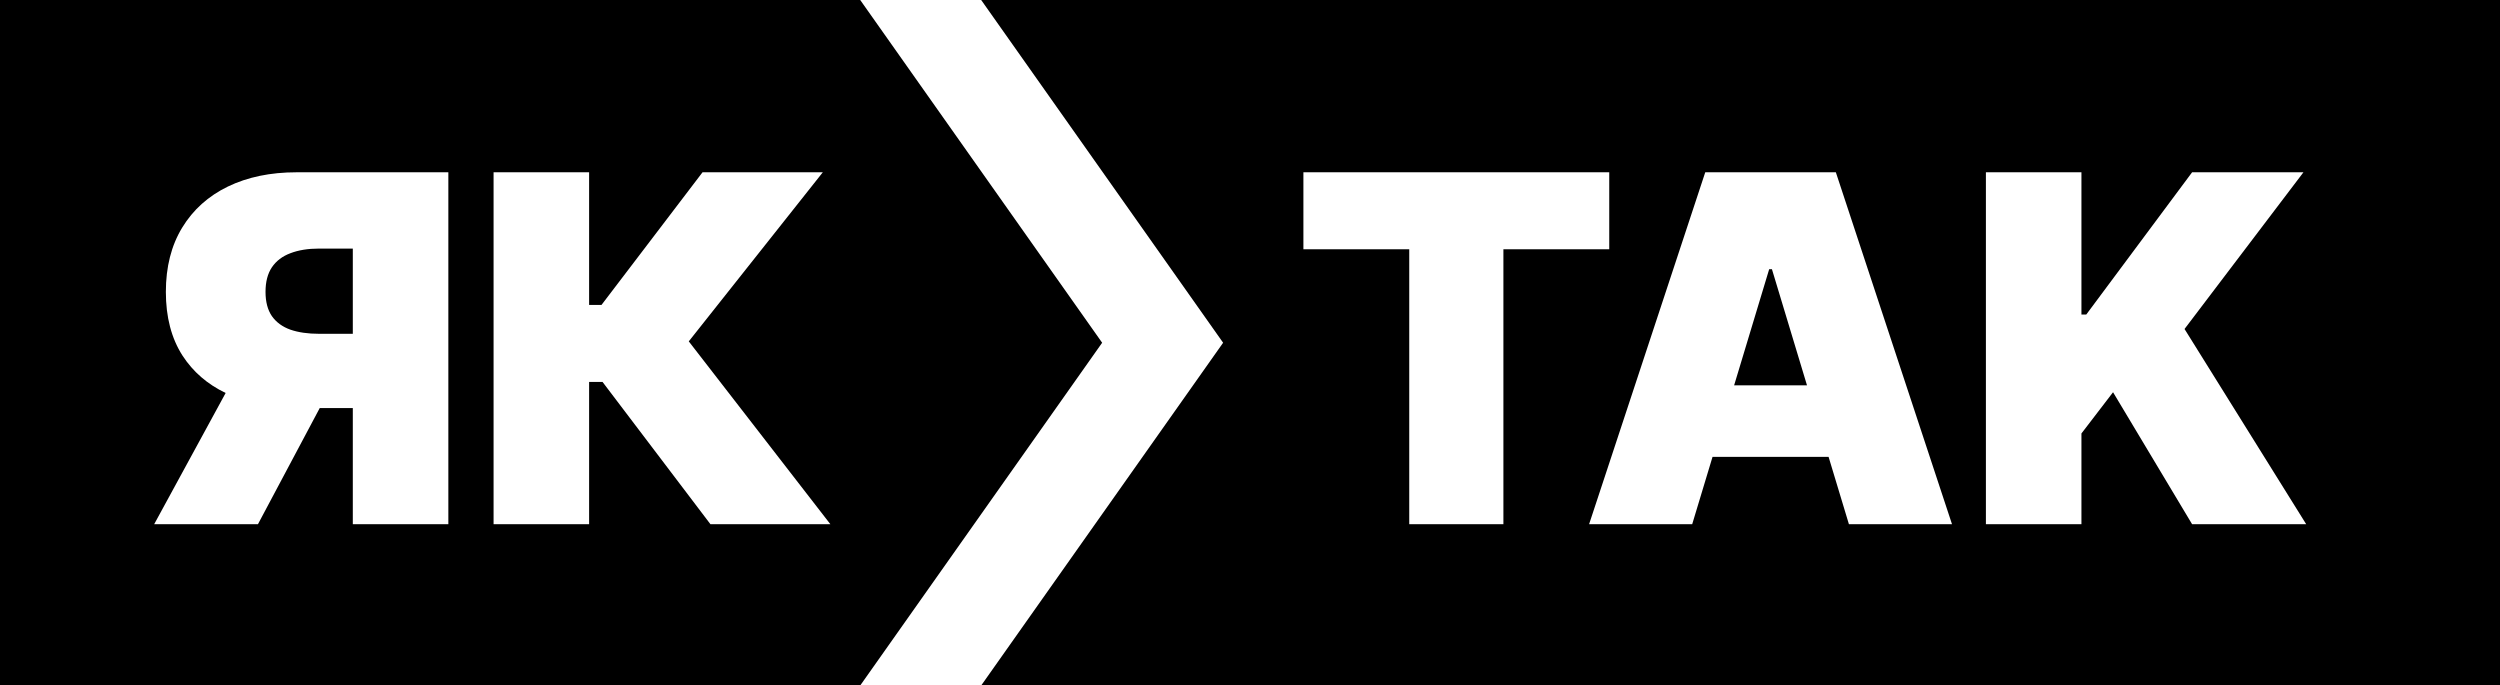
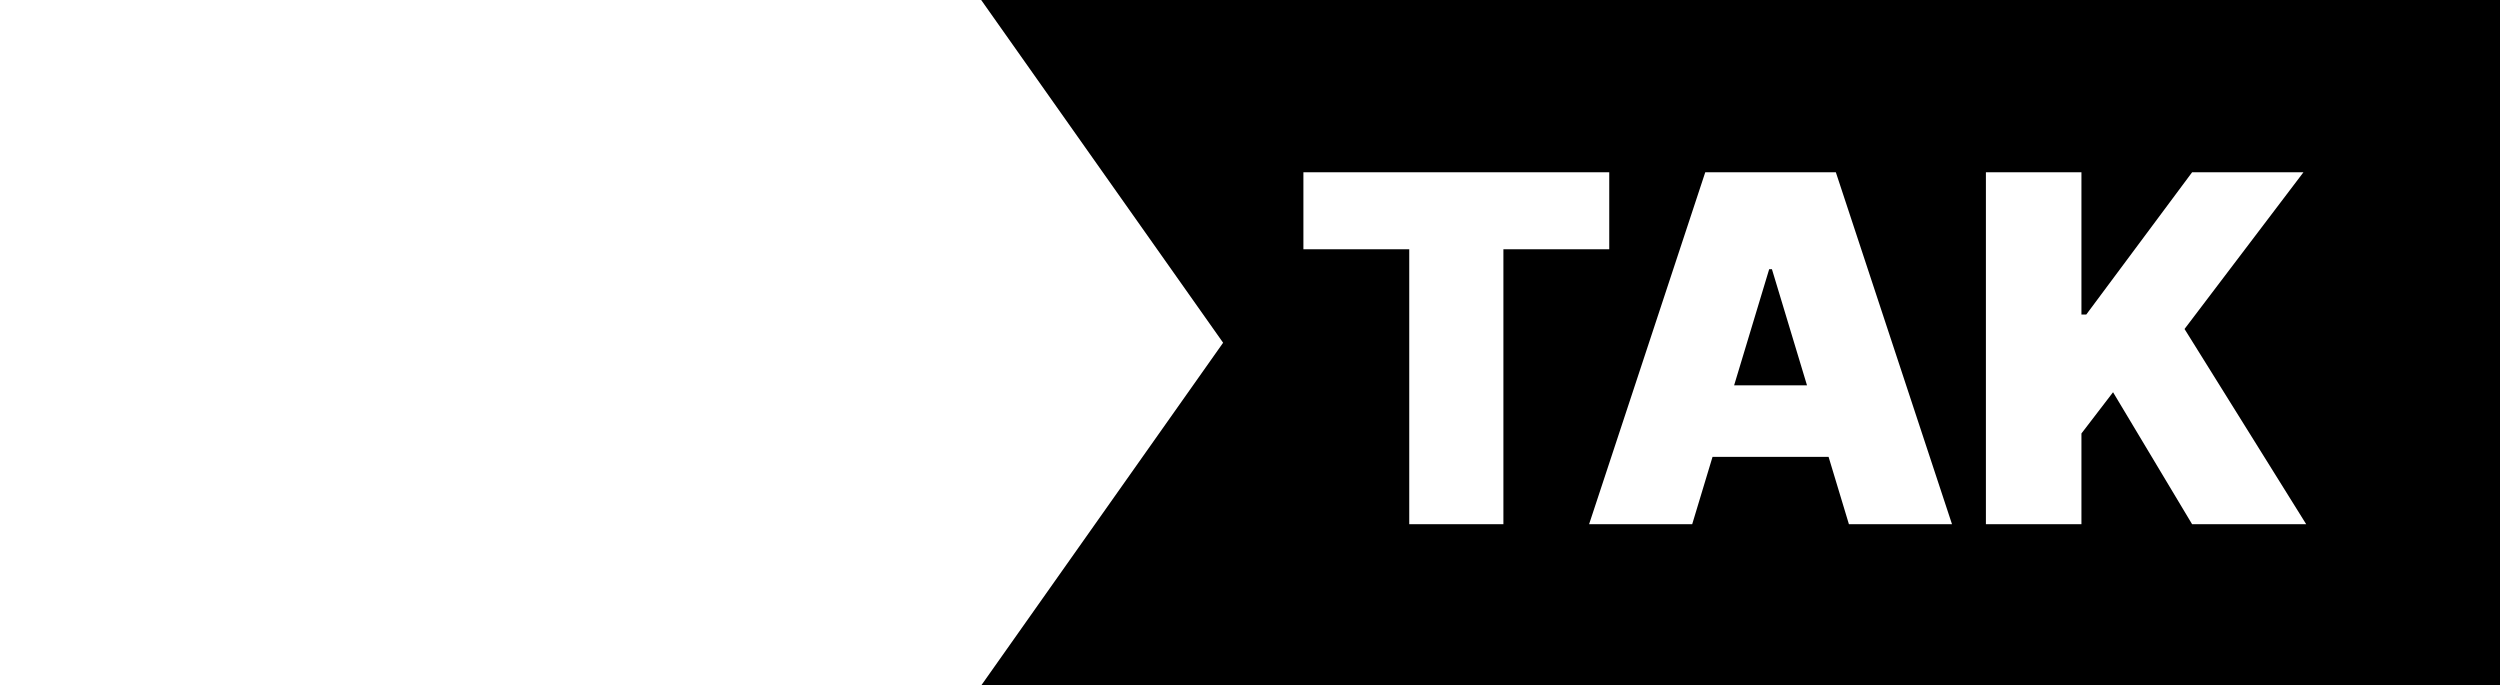
<svg xmlns="http://www.w3.org/2000/svg" width="186" height="51" viewBox="0 0 186 51" fill="none">
-   <path fill-rule="evenodd" clip-rule="evenodd" d="M64 0H0V51H64L82 25.5L64 0ZM26.249 39H33.357V12.818H22.056C20.121 12.818 18.421 13.172 16.955 13.879C15.498 14.587 14.364 15.605 13.555 16.935C12.745 18.264 12.34 19.858 12.34 21.716C12.34 23.591 12.753 25.172 13.58 26.459C14.36 27.66 15.429 28.587 16.788 29.238L11.471 39H19.192L23.789 30.358H26.249V39ZM26.249 24.835V18.494H23.743C22.917 18.494 22.205 18.609 21.608 18.839C21.012 19.061 20.552 19.41 20.228 19.888C19.913 20.357 19.755 20.966 19.755 21.716C19.755 22.457 19.913 23.058 20.228 23.518C20.552 23.979 21.012 24.315 21.608 24.528C22.205 24.733 22.917 24.835 23.743 24.835H26.249ZM44.828 28.415L52.856 39H61.779L51.245 25.398L61.217 12.818H52.268L44.751 22.687H43.83V12.818H36.722V39H43.83V28.415H44.828Z" fill="black" />
  <path fill-rule="evenodd" clip-rule="evenodd" d="M73 0H186V51H73L91 25.5L73 0ZM96.973 18.545V12.818H119.728V18.545H111.853V39H104.848V18.545H96.973ZM125.9 39H118.229L126.871 12.818H136.587L145.229 39H137.559L136.046 33.989H127.413L125.9 39ZM131.832 20.028L134.441 28.67H129.018L131.627 20.028H131.832ZM147.751 12.818V39H154.859V32.25L157.211 29.182L163.092 39H171.581L162.529 24.477L171.376 12.818H163.092L155.217 23.403H154.859V12.818H147.751Z" fill="black" />
</svg>